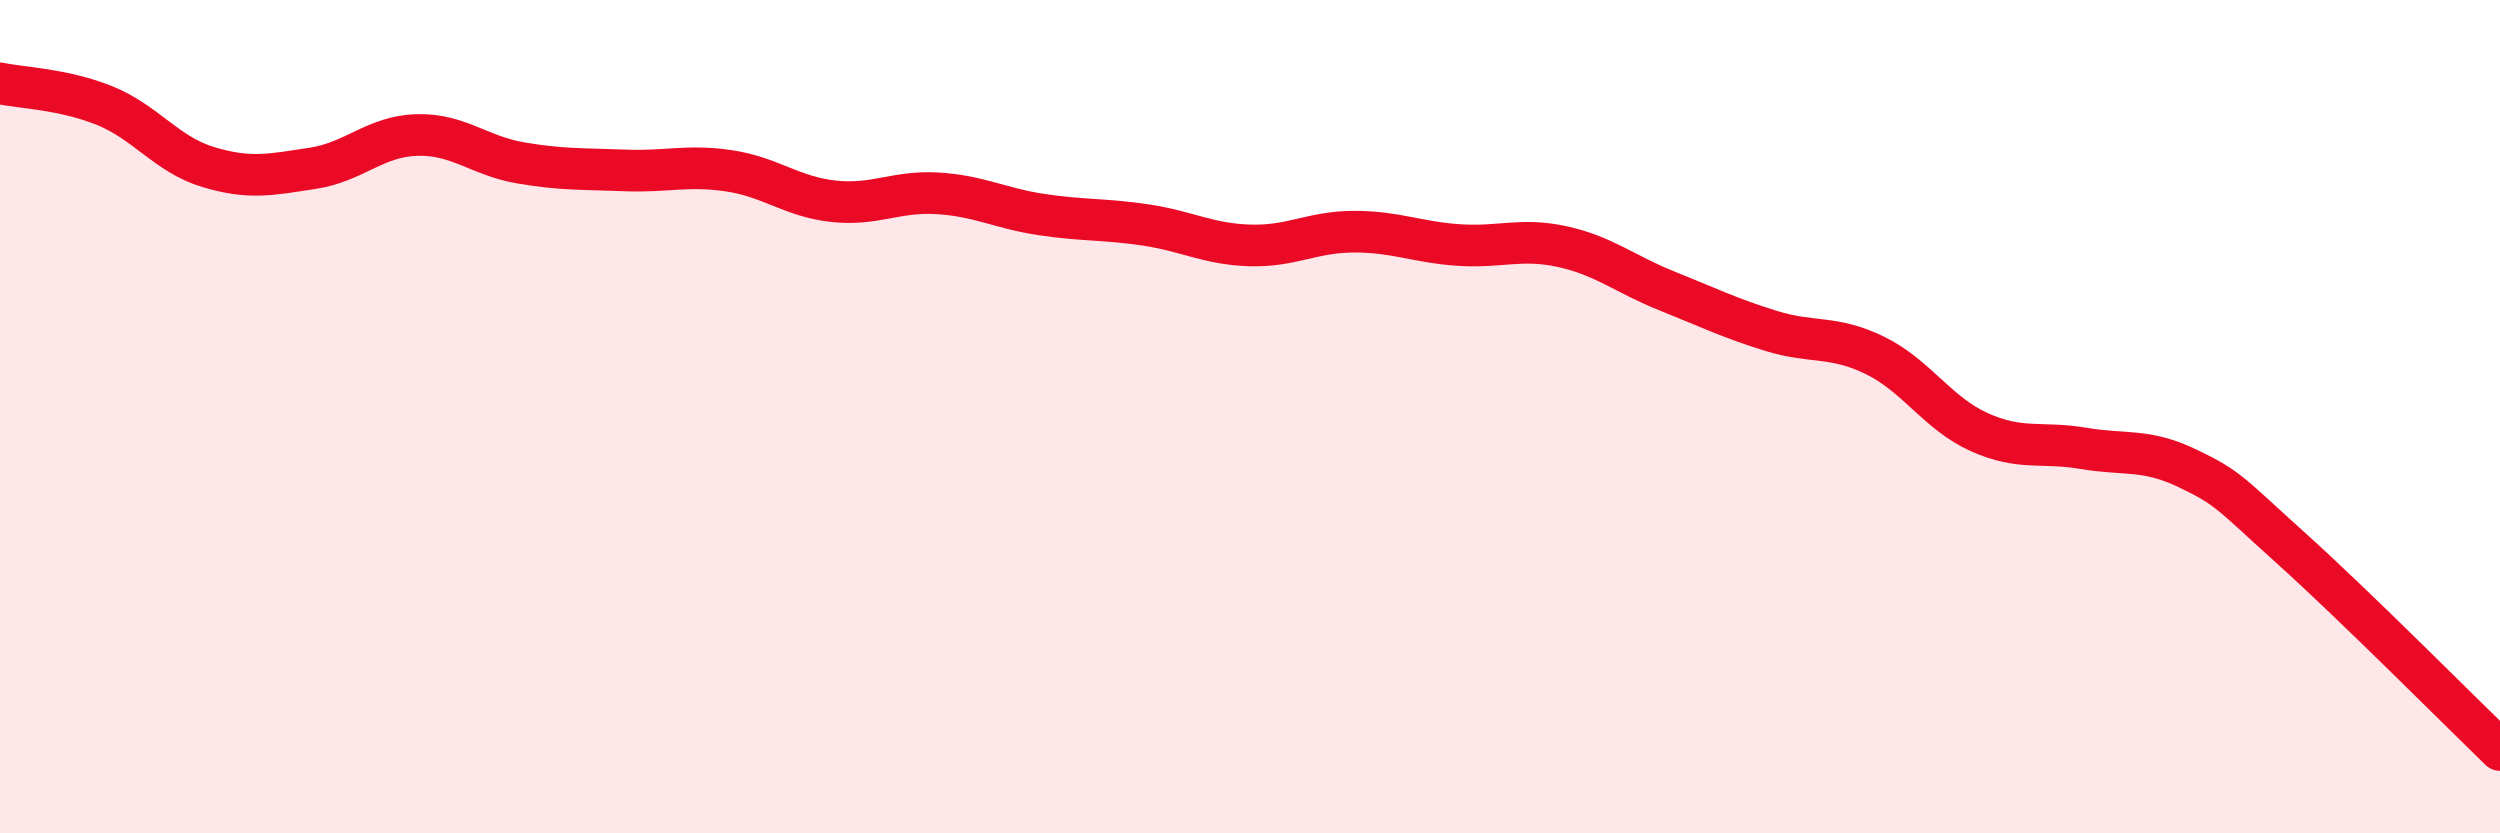
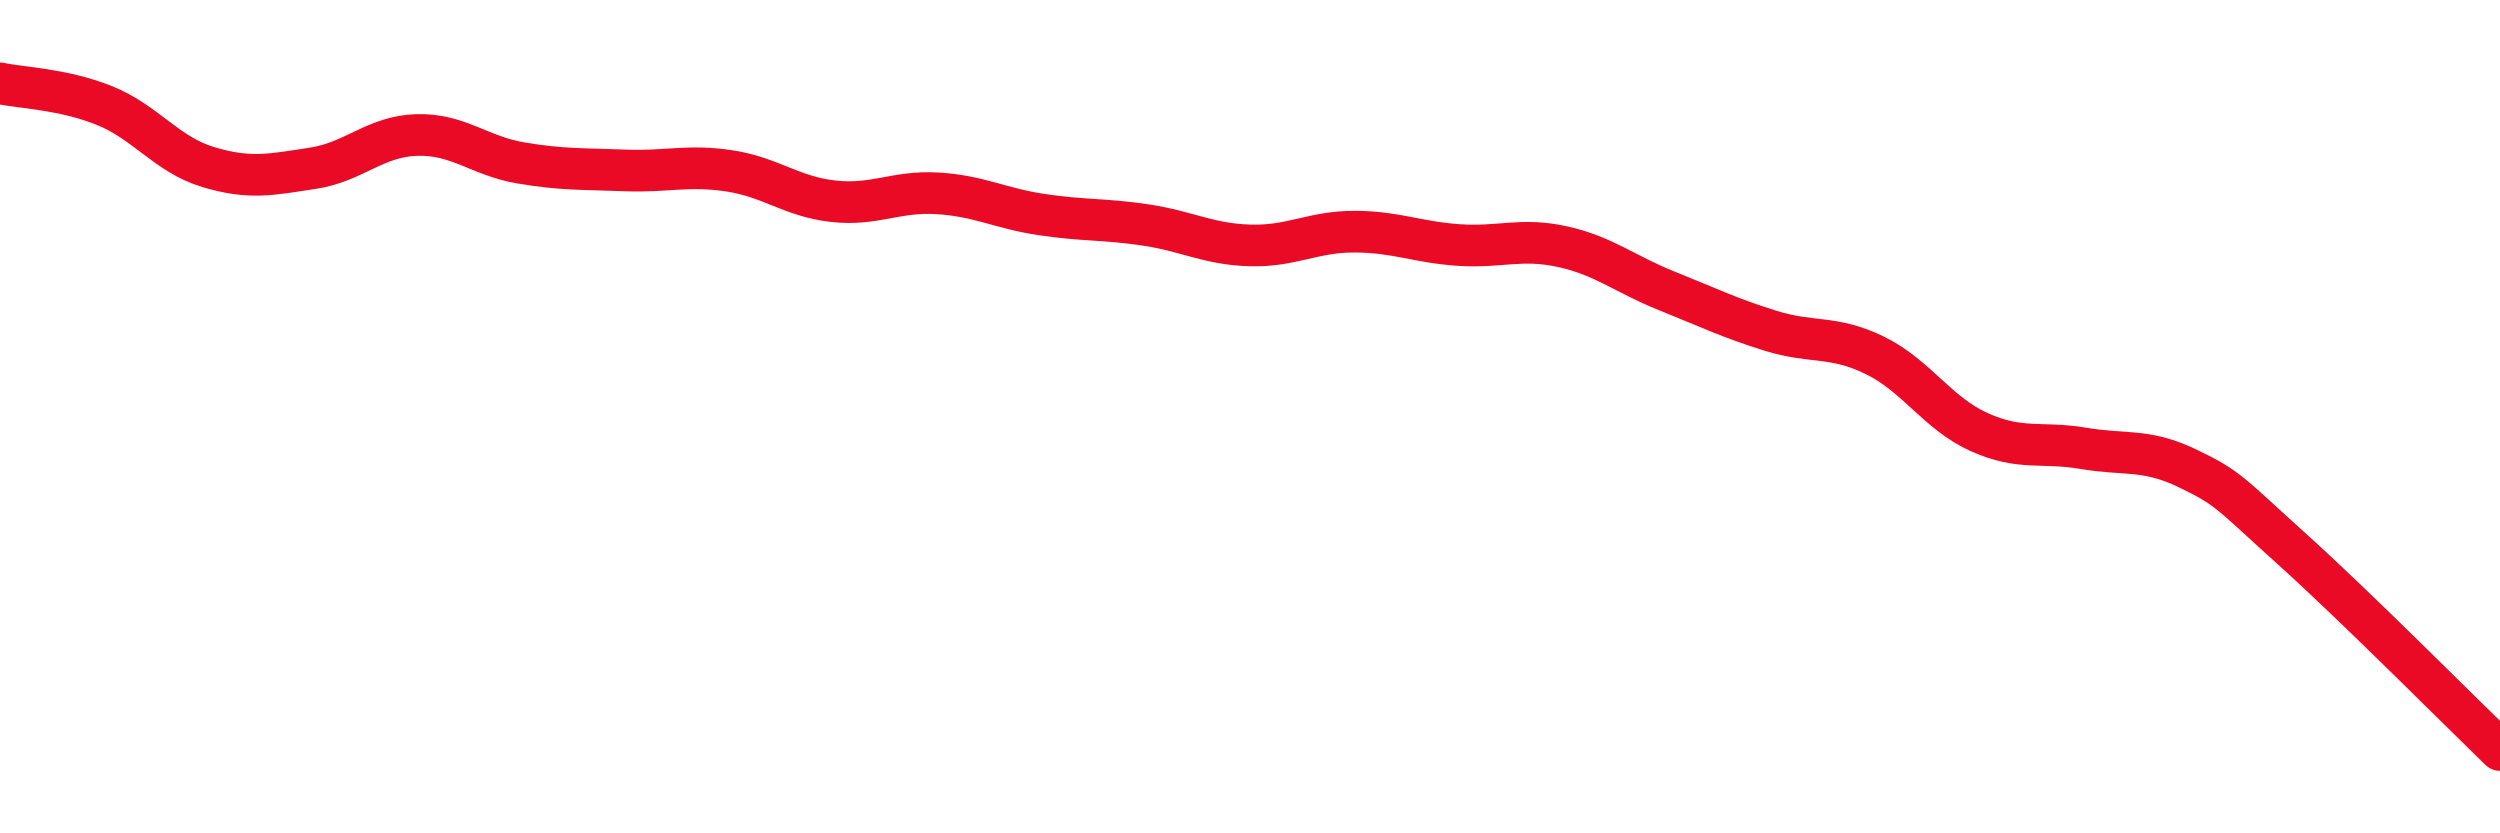
<svg xmlns="http://www.w3.org/2000/svg" width="60" height="20" viewBox="0 0 60 20">
-   <path d="M 0,2 C 0.5,2.11 1.5,2.13 2.5,2.53 C 3.5,2.93 4,3.71 5,4.01 C 6,4.31 6.5,4.19 7.5,4.04 C 8.5,3.89 9,3.27 10,3.24 C 11,3.21 11.5,3.74 12.5,3.91 C 13.5,4.08 14,4.05 15,4.09 C 16,4.13 16.5,3.95 17.5,4.1 C 18.5,4.25 19,4.72 20,4.83 C 21,4.94 21.5,4.58 22.5,4.64 C 23.5,4.7 24,5 25,5.15 C 26,5.3 26.5,5.25 27.5,5.4 C 28.5,5.55 29,5.86 30,5.89 C 31,5.92 31.5,5.56 32.5,5.56 C 33.5,5.56 34,5.81 35,5.88 C 36,5.95 36.5,5.7 37.5,5.92 C 38.5,6.14 39,6.58 40,6.98 C 41,7.38 41.5,7.63 42.5,7.94 C 43.5,8.25 44,8.04 45,8.53 C 46,9.02 46.5,9.92 47.5,10.37 C 48.5,10.82 49,10.59 50,10.76 C 51,10.93 51.5,10.76 52.5,11.24 C 53.5,11.72 53.5,11.82 55,13.17 C 56.5,14.52 59,17.03 60,18L60 20L0 20Z" fill="#EB0A25" opacity="0.1" stroke-linecap="round" stroke-linejoin="round" />
  <path d="M 0,2 C 0.5,2.11 1.5,2.13 2.5,2.53 C 3.5,2.93 4,3.71 5,4.01 C 6,4.31 6.5,4.19 7.5,4.04 C 8.5,3.89 9,3.27 10,3.24 C 11,3.21 11.5,3.74 12.5,3.91 C 13.5,4.08 14,4.05 15,4.09 C 16,4.13 16.5,3.95 17.5,4.1 C 18.5,4.25 19,4.72 20,4.83 C 21,4.94 21.5,4.58 22.5,4.64 C 23.5,4.7 24,5 25,5.15 C 26,5.3 26.5,5.25 27.5,5.4 C 28.5,5.55 29,5.86 30,5.89 C 31,5.92 31.5,5.56 32.5,5.56 C 33.5,5.56 34,5.81 35,5.88 C 36,5.95 36.5,5.7 37.5,5.92 C 38.5,6.14 39,6.58 40,6.98 C 41,7.38 41.5,7.63 42.5,7.94 C 43.5,8.25 44,8.04 45,8.53 C 46,9.02 46.5,9.92 47.5,10.37 C 48.5,10.82 49,10.59 50,10.76 C 51,10.93 51.5,10.76 52.5,11.24 C 53.5,11.72 53.5,11.82 55,13.17 C 56.5,14.52 59,17.03 60,18" stroke="#EB0A25" stroke-width="1" fill="none" stroke-linecap="round" stroke-linejoin="round" />
</svg>